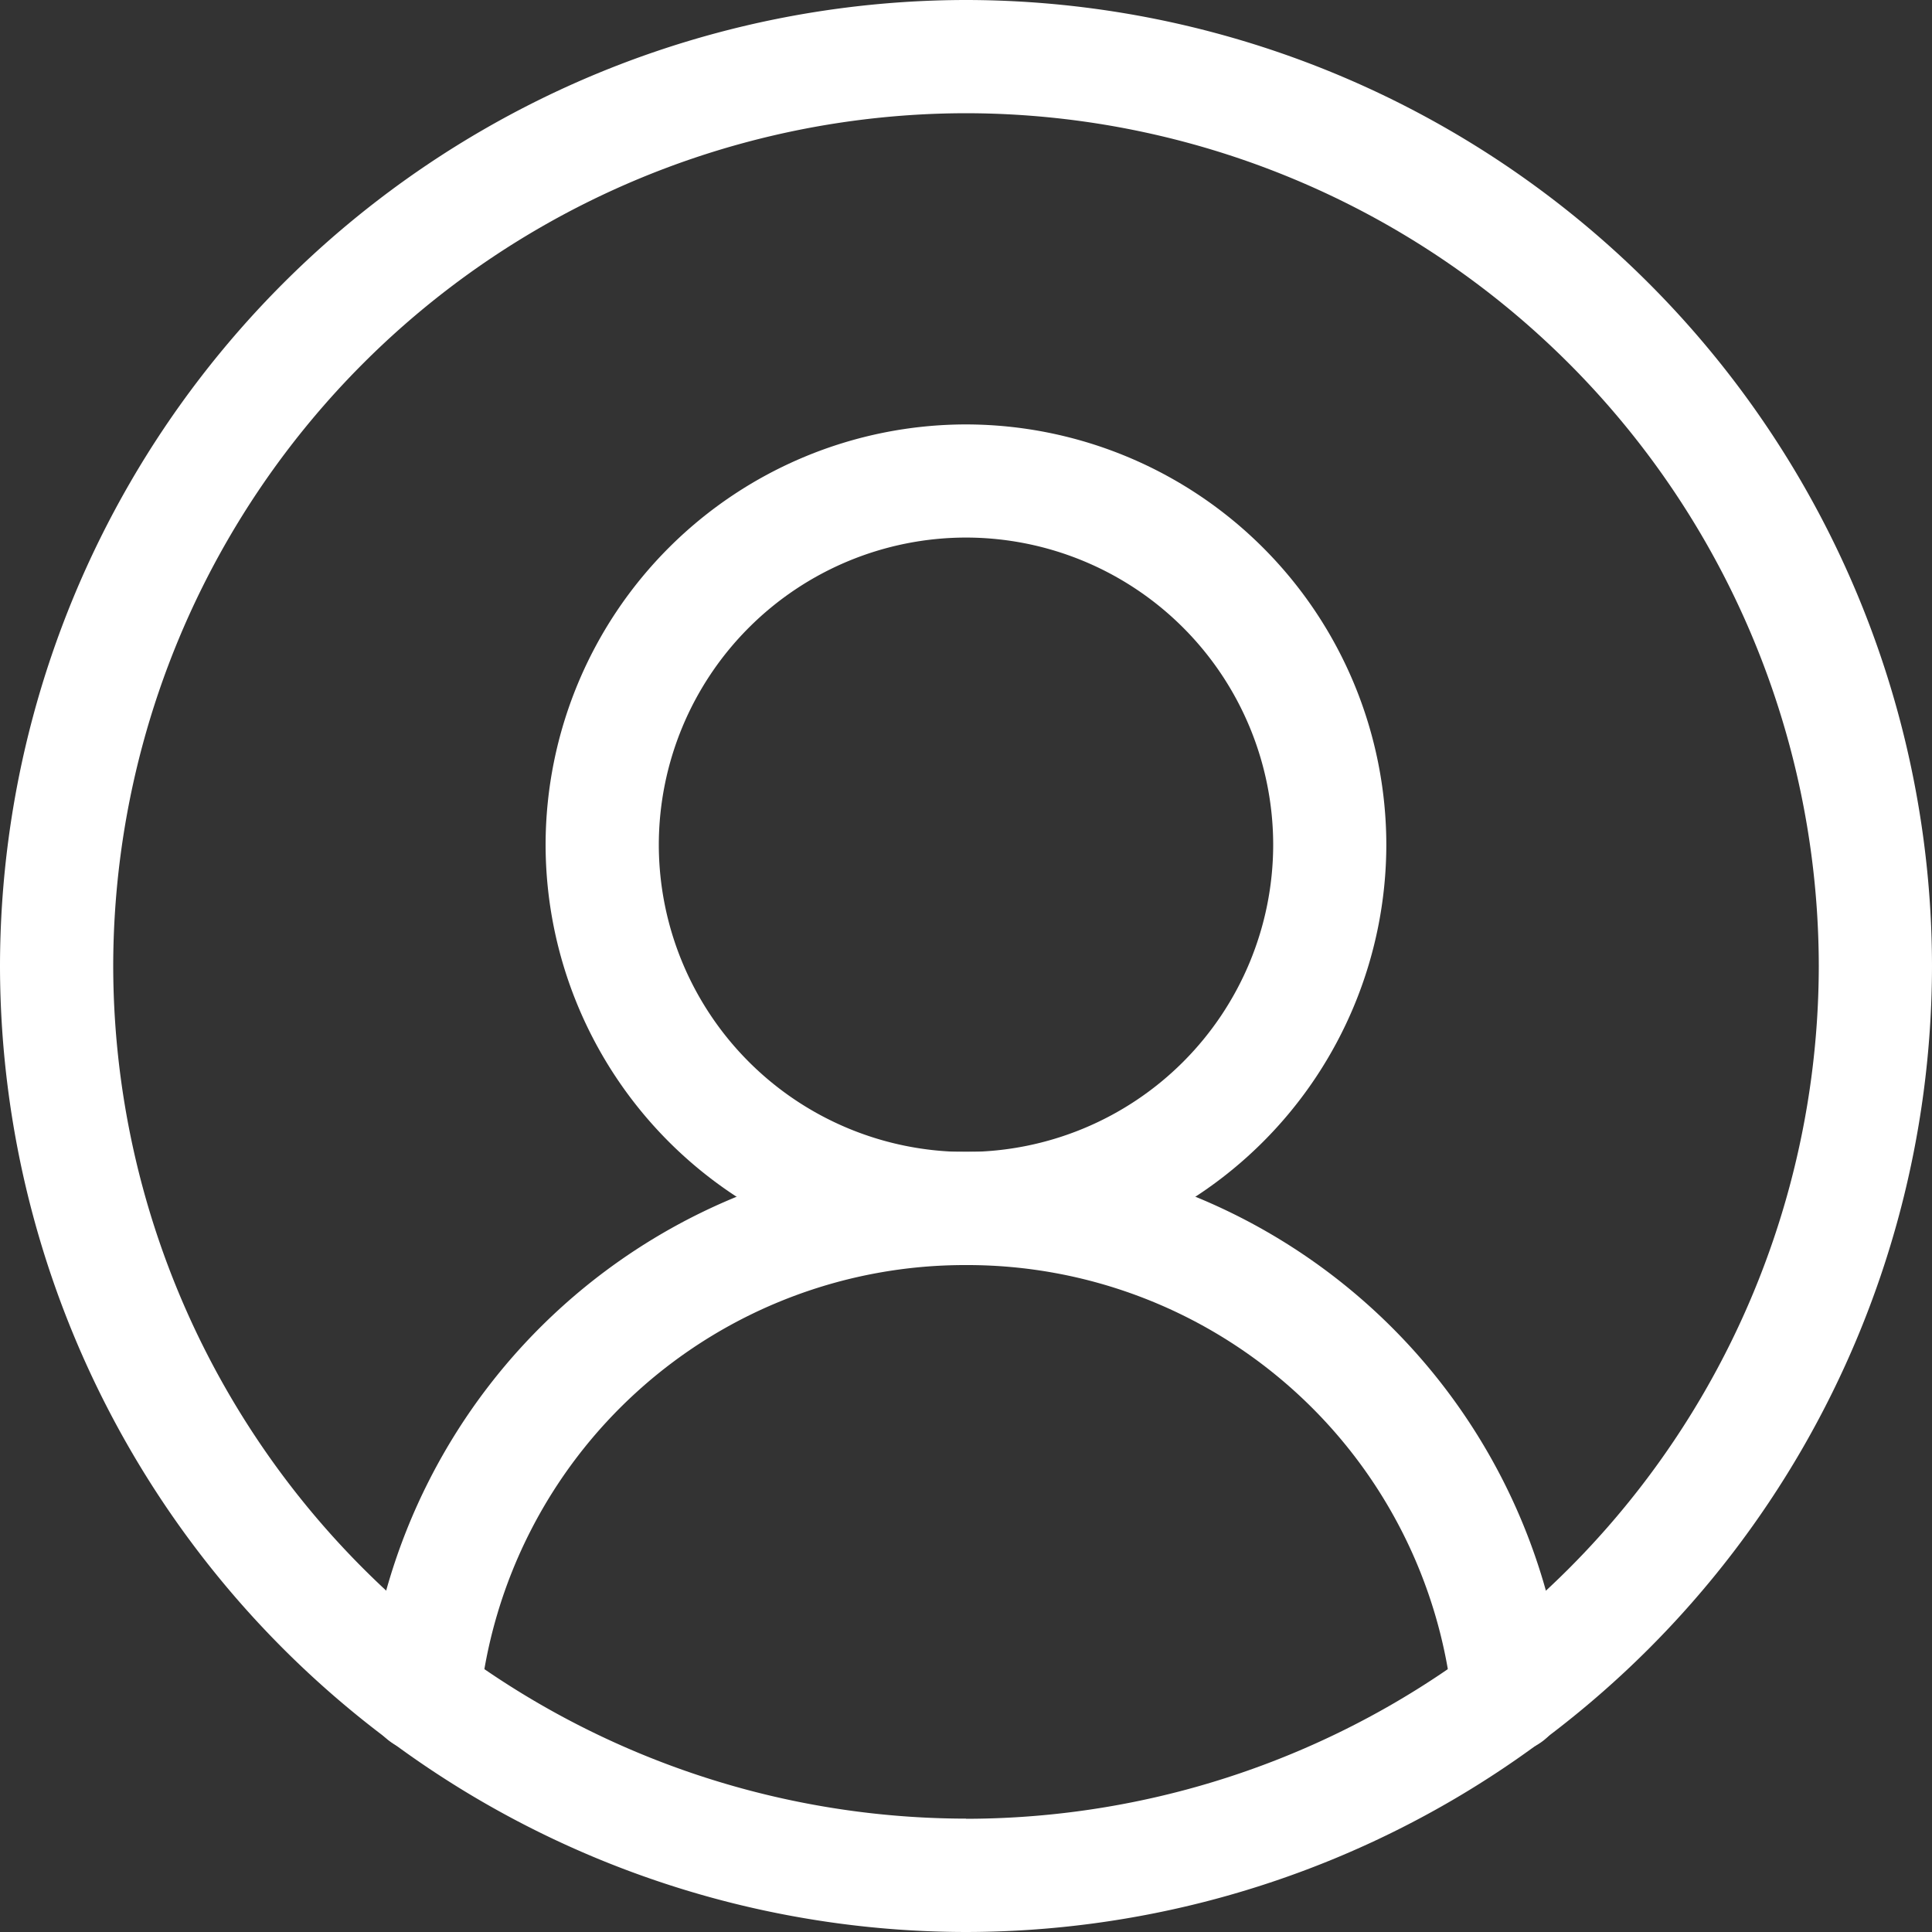
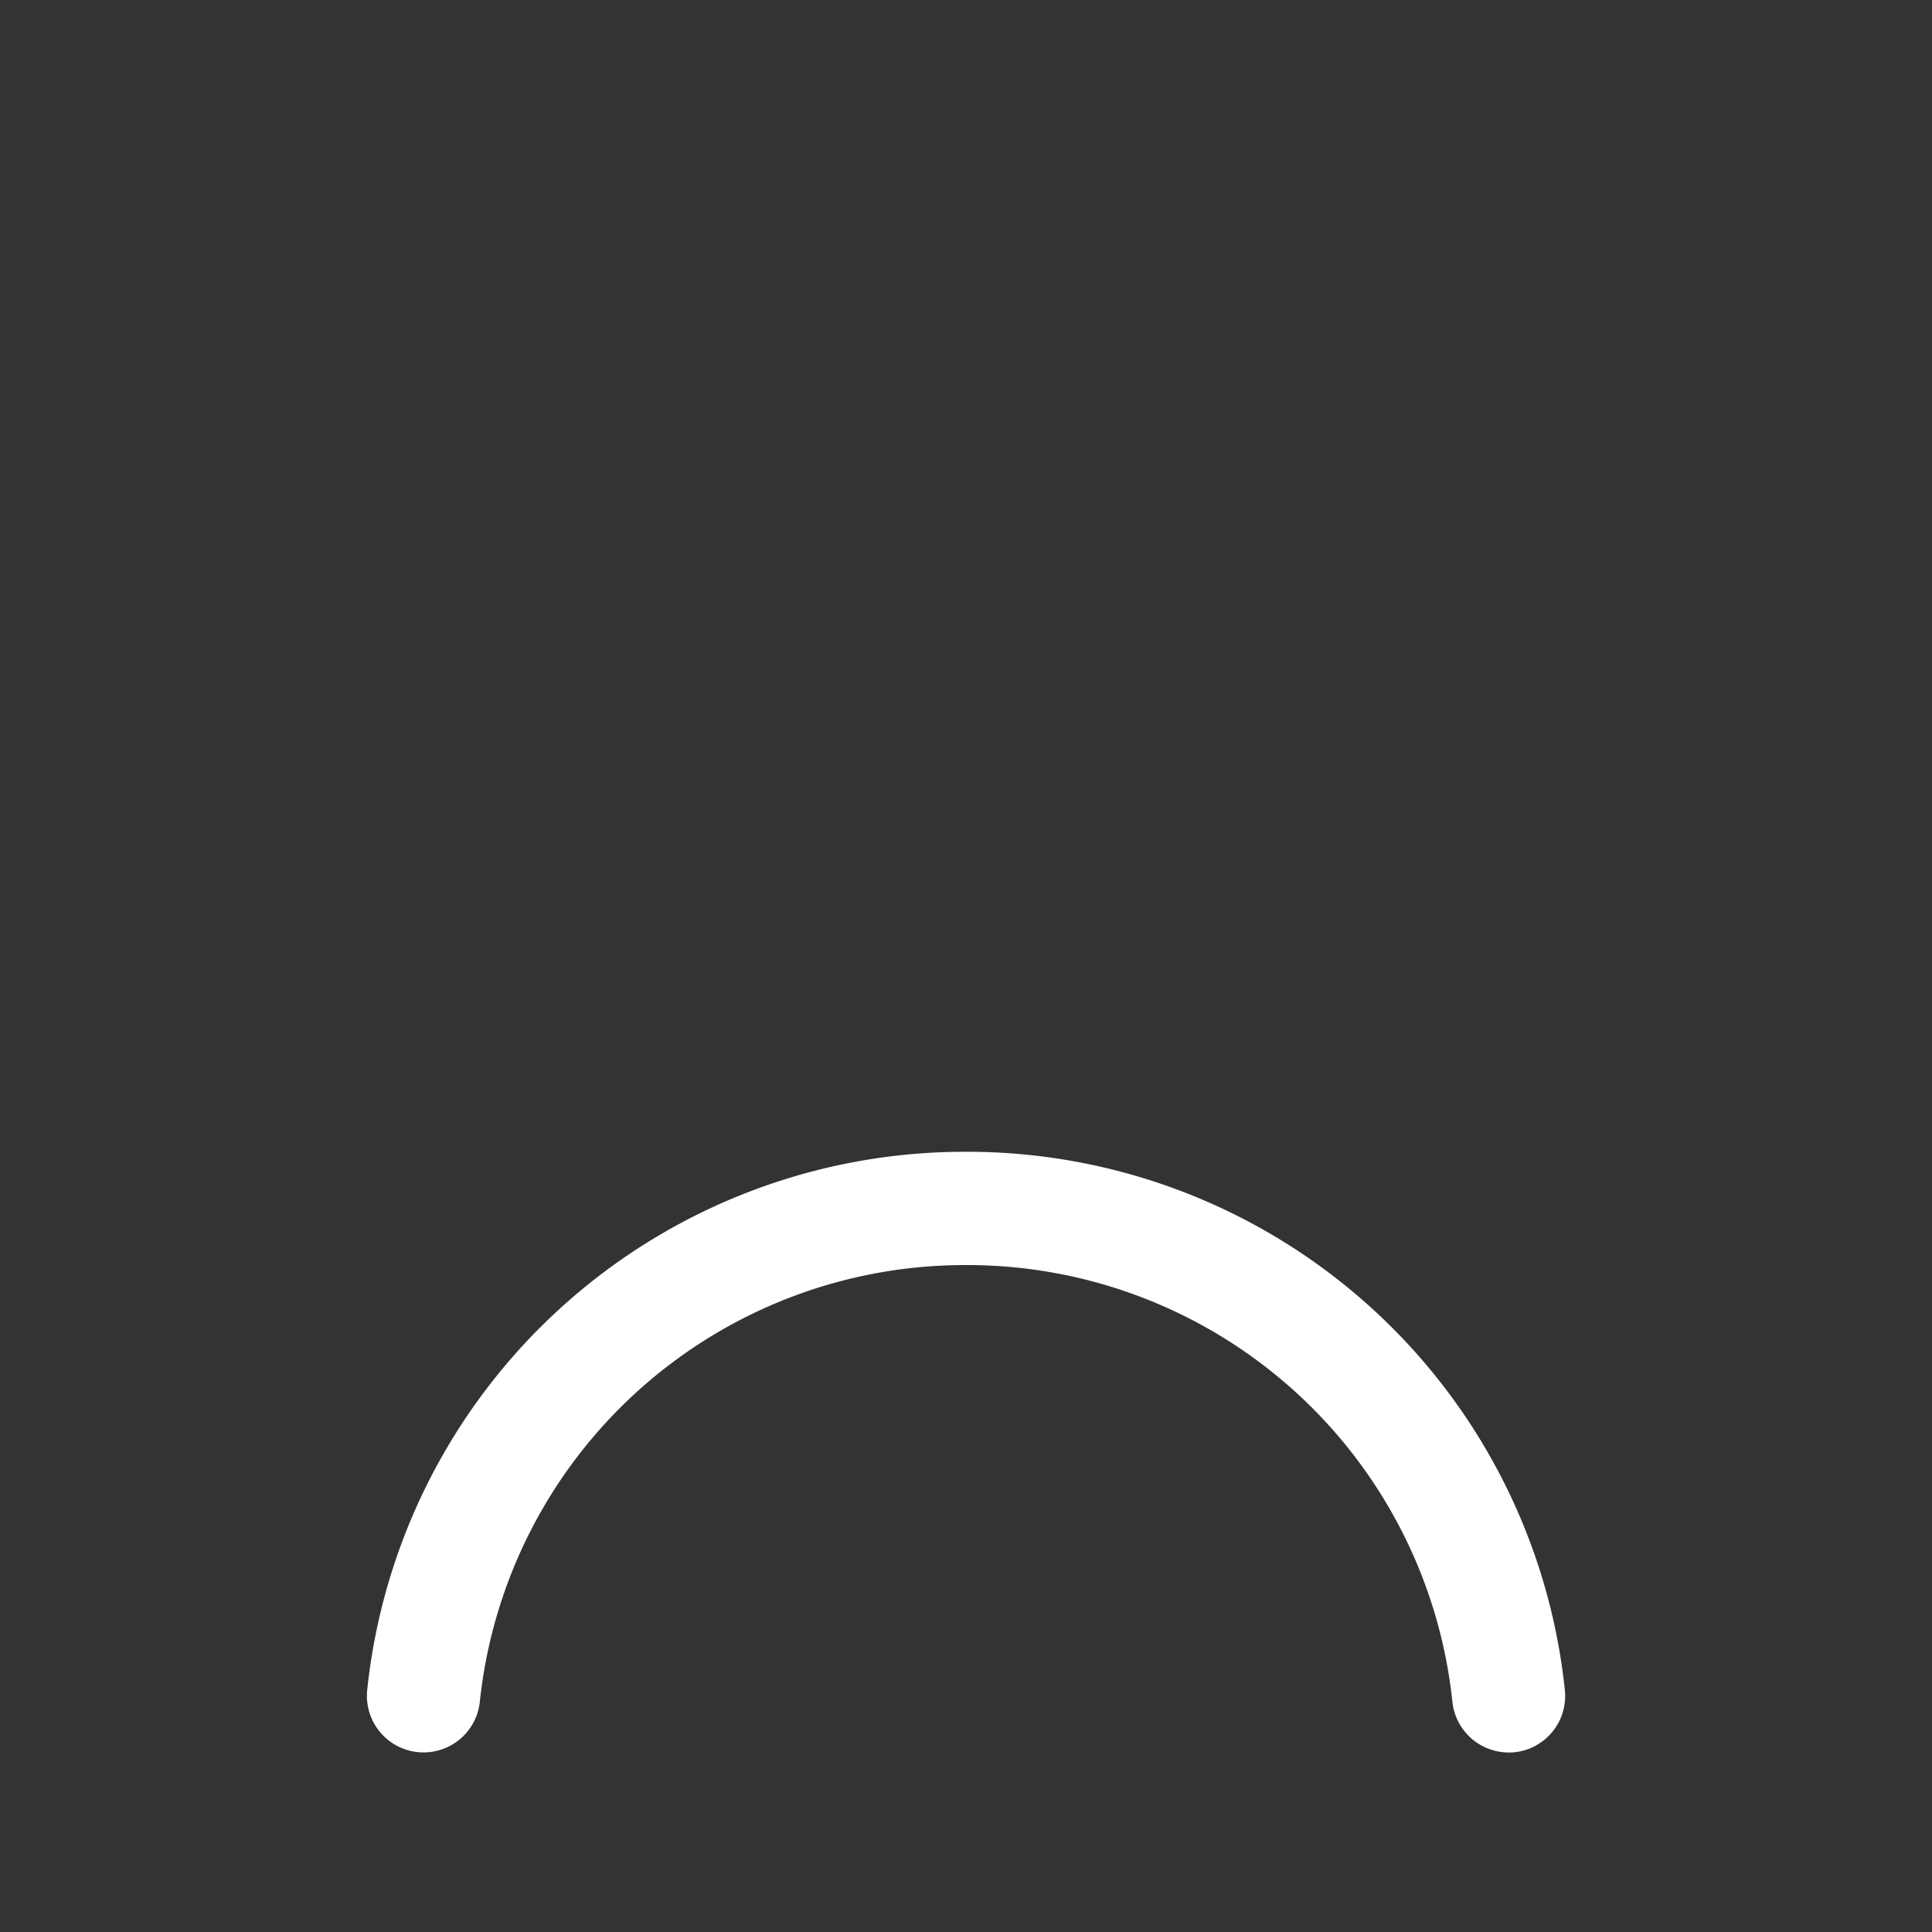
<svg xmlns="http://www.w3.org/2000/svg" id="g362" width="25" height="25" viewBox="0 0 25 25">
  <rect x="0" y="0" width="25" height="25" fill="#333333" stroke="none" />
  <defs>
    <style>
      .cls-1, .cls-3 {
        fill: #fff;
      }

      .cls-1 {
        stroke: #fff;
        stroke-width: 1.333px;
      }

      .cls-2 {
        clip-path: url(#clip-path);
      }
    </style>
    <clipPath id="clip-path">
      <path id="path366" class="cls-1" d="M0-682.665H25v25H0Z" transform="translate(0 682.665)" />
    </clipPath>
  </defs>
  <g id="g364" class="cls-2">
    <g id="g370" transform="translate(0 0)">
-       <path id="path372" class="cls-3" d="M-650.165-341.333a12.514,12.514,0,0,1,12.5,12.5,12.514,12.514,0,0,1-12.5,12.5,12.514,12.514,0,0,1-12.5-12.5A12.514,12.514,0,0,1-650.165-341.333Zm0,23.535a11.048,11.048,0,0,0,11.035-11.035,11.048,11.048,0,0,0-11.035-11.035A11.048,11.048,0,0,0-661.2-328.833,11.048,11.048,0,0,0-650.165-317.8Z" transform="translate(662.665 341.333)" />
-     </g>
+       </g>
    <g id="g374" transform="translate(7.061 5.492)">
-       <path id="path376" class="cls-3" d="M-271.628-148.532a5.446,5.446,0,0,1,5.439,5.439,5.446,5.446,0,0,1-5.439,5.439,5.446,5.446,0,0,1-5.44-5.439A5.446,5.446,0,0,1-271.628-148.532Zm0,9.414a3.979,3.979,0,0,0,3.975-3.975,3.979,3.979,0,0,0-3.975-3.975,3.979,3.979,0,0,0-3.975,3.975A3.979,3.979,0,0,0-271.628-139.118Z" transform="translate(277.067 148.532)" />
-     </g>
+       </g>
    <g id="g378" transform="translate(4.747 14.906)">
      <path id="path380" class="cls-3" d="M-5.228-184.439a.733.733,0,0,1-.727-.655,6.311,6.311,0,0,0-6.292-5.652,6.311,6.311,0,0,0-6.293,5.651.732.732,0,0,1-.806.651.732.732,0,0,1-.651-.806,7.773,7.773,0,0,1,7.749-6.962A7.773,7.773,0,0,1-4.5-185.248a.732.732,0,0,1-.651.806A.744.744,0,0,1-5.228-184.439Z" transform="translate(20.002 192.21)" />
    </g>
  </g>
</svg>